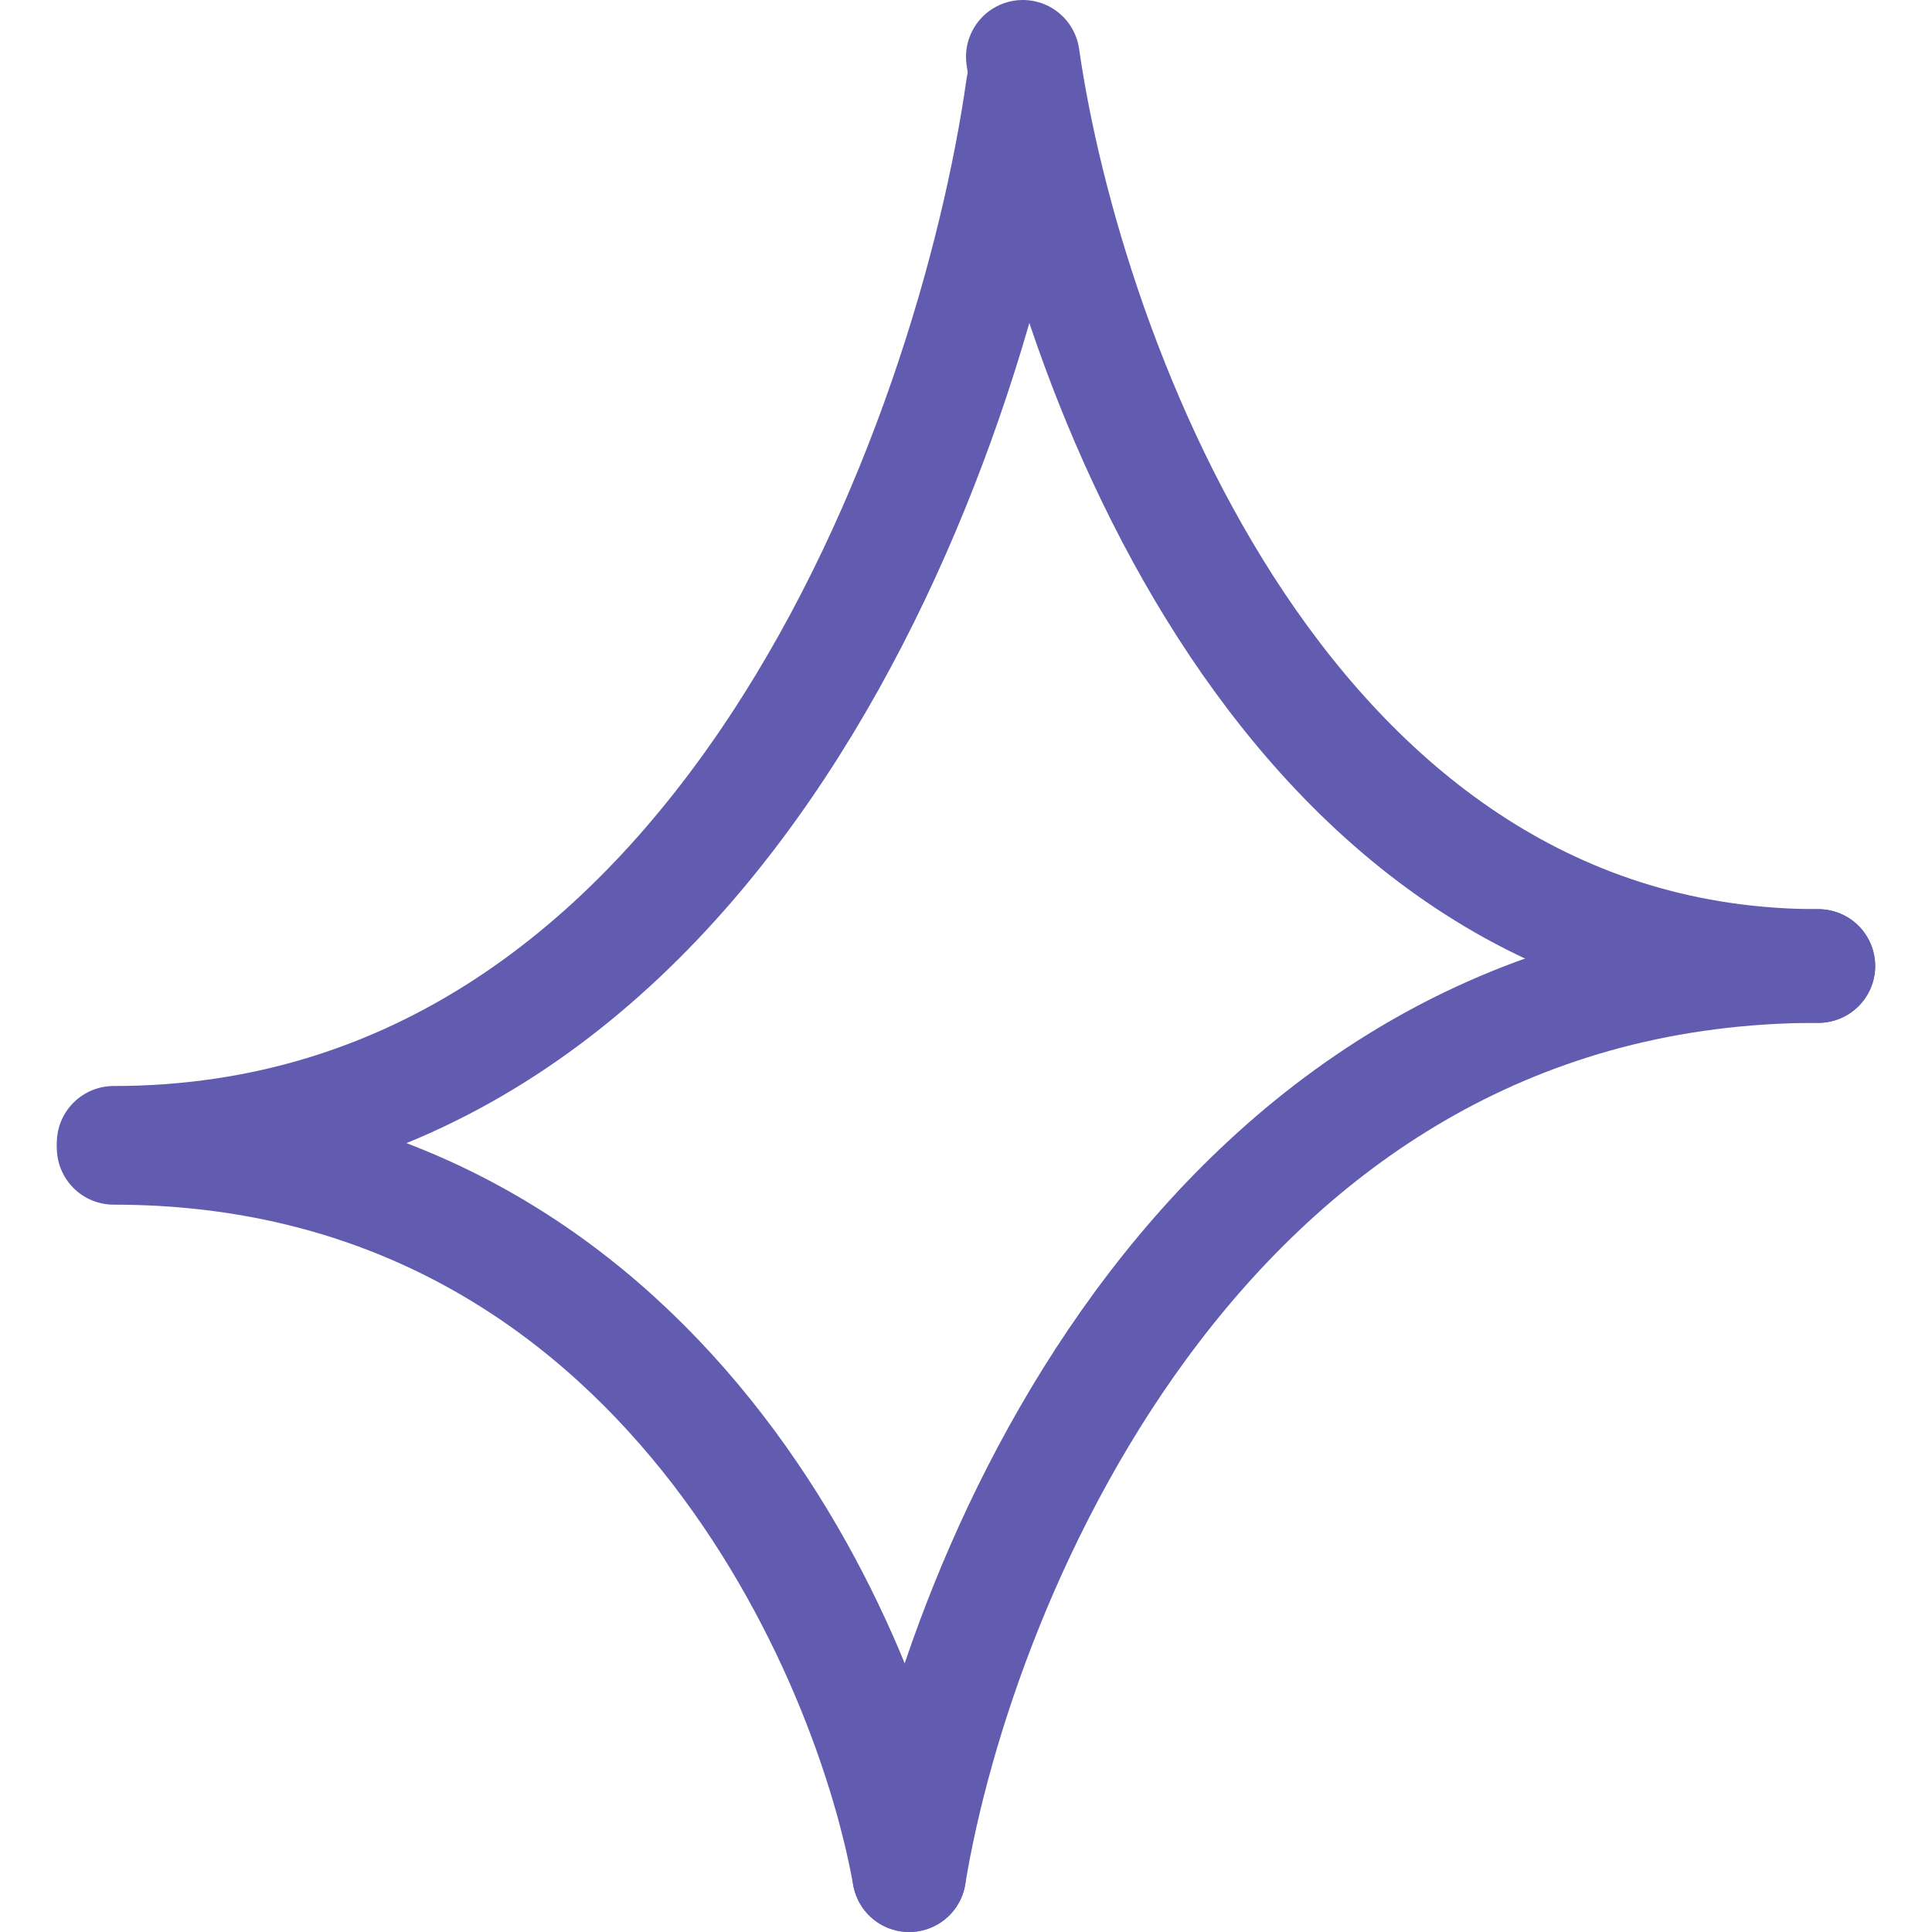
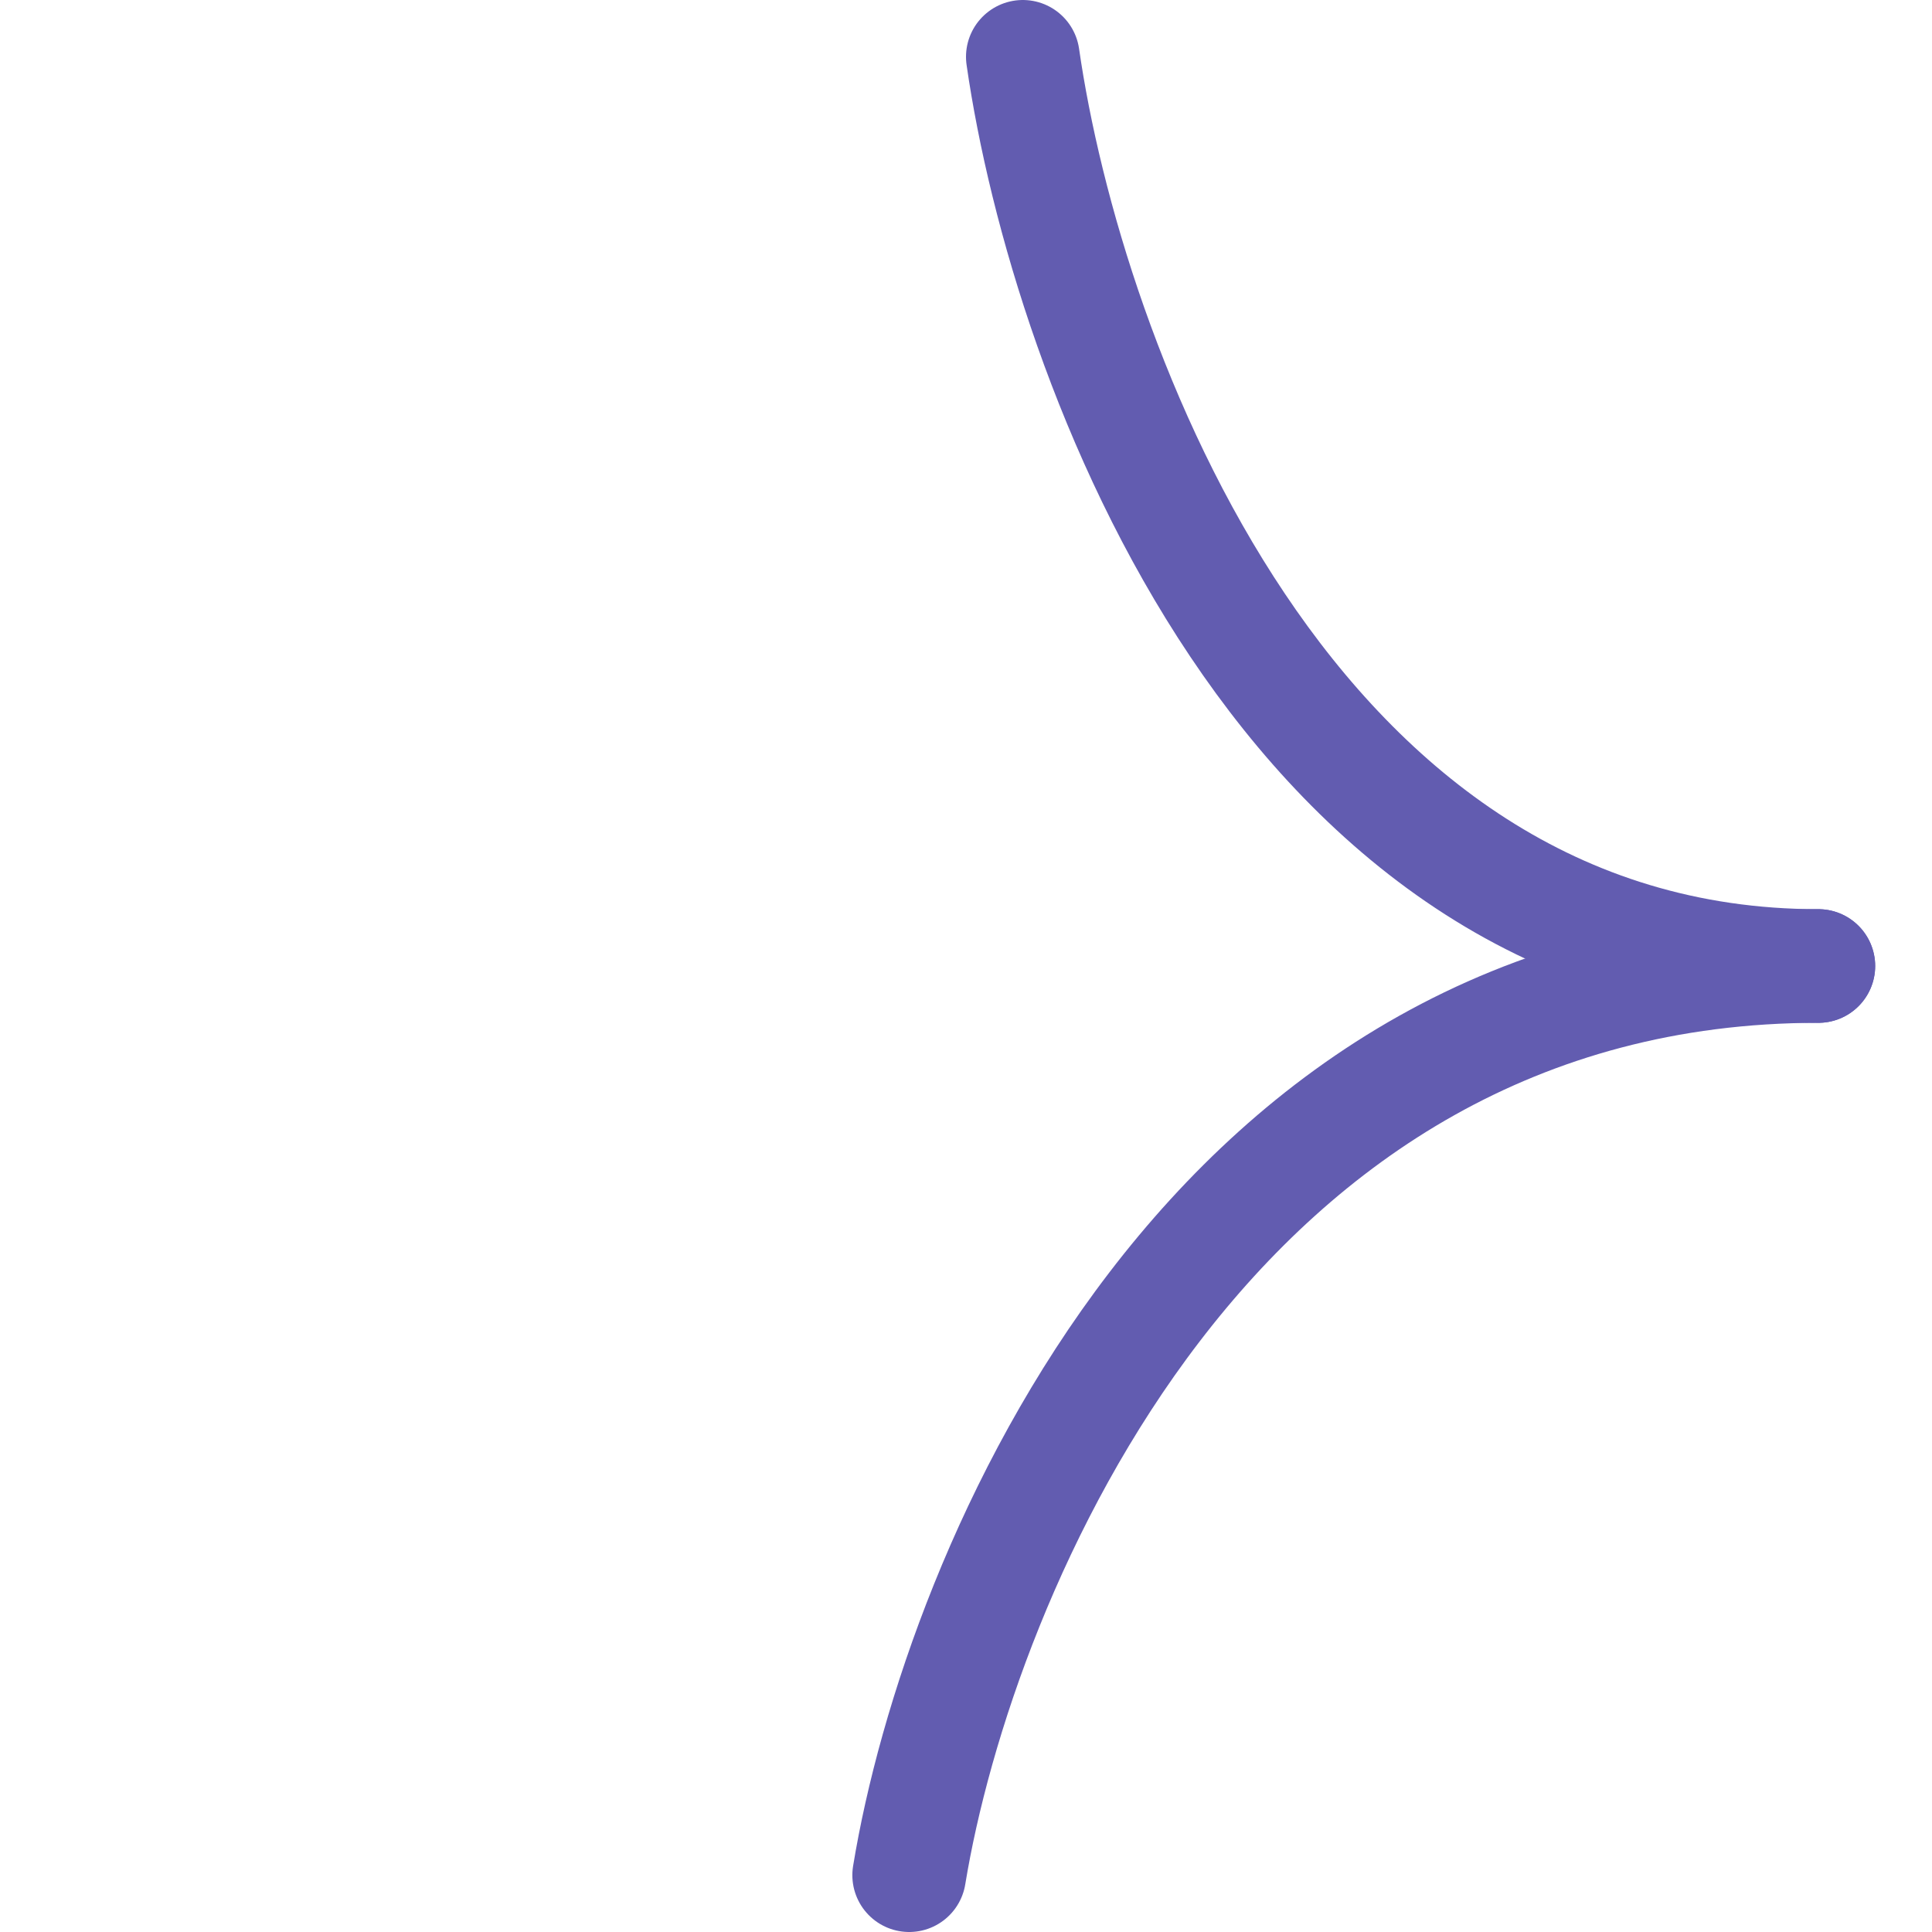
<svg xmlns="http://www.w3.org/2000/svg" width="17" height="17" viewBox="0 0 17 17" fill="none">
-   <path d="M9 0.763C8.562 3.861 6.348 10.056 1 10.056" stroke="#625CB0" stroke-linecap="round" />
  <path d="M8 16.5C8.438 13.833 10.652 8.5 16 8.5" stroke="#625CB0" stroke-linecap="round" />
  <path d="M9 0.5C9.384 3.167 11.32 8.5 16 8.5" stroke="#625CB0" stroke-linecap="round" />
-   <path d="M8 16.5C7.616 14.367 5.679 10.1 1 10.1" stroke="#625CB0" stroke-linecap="round" />
</svg>